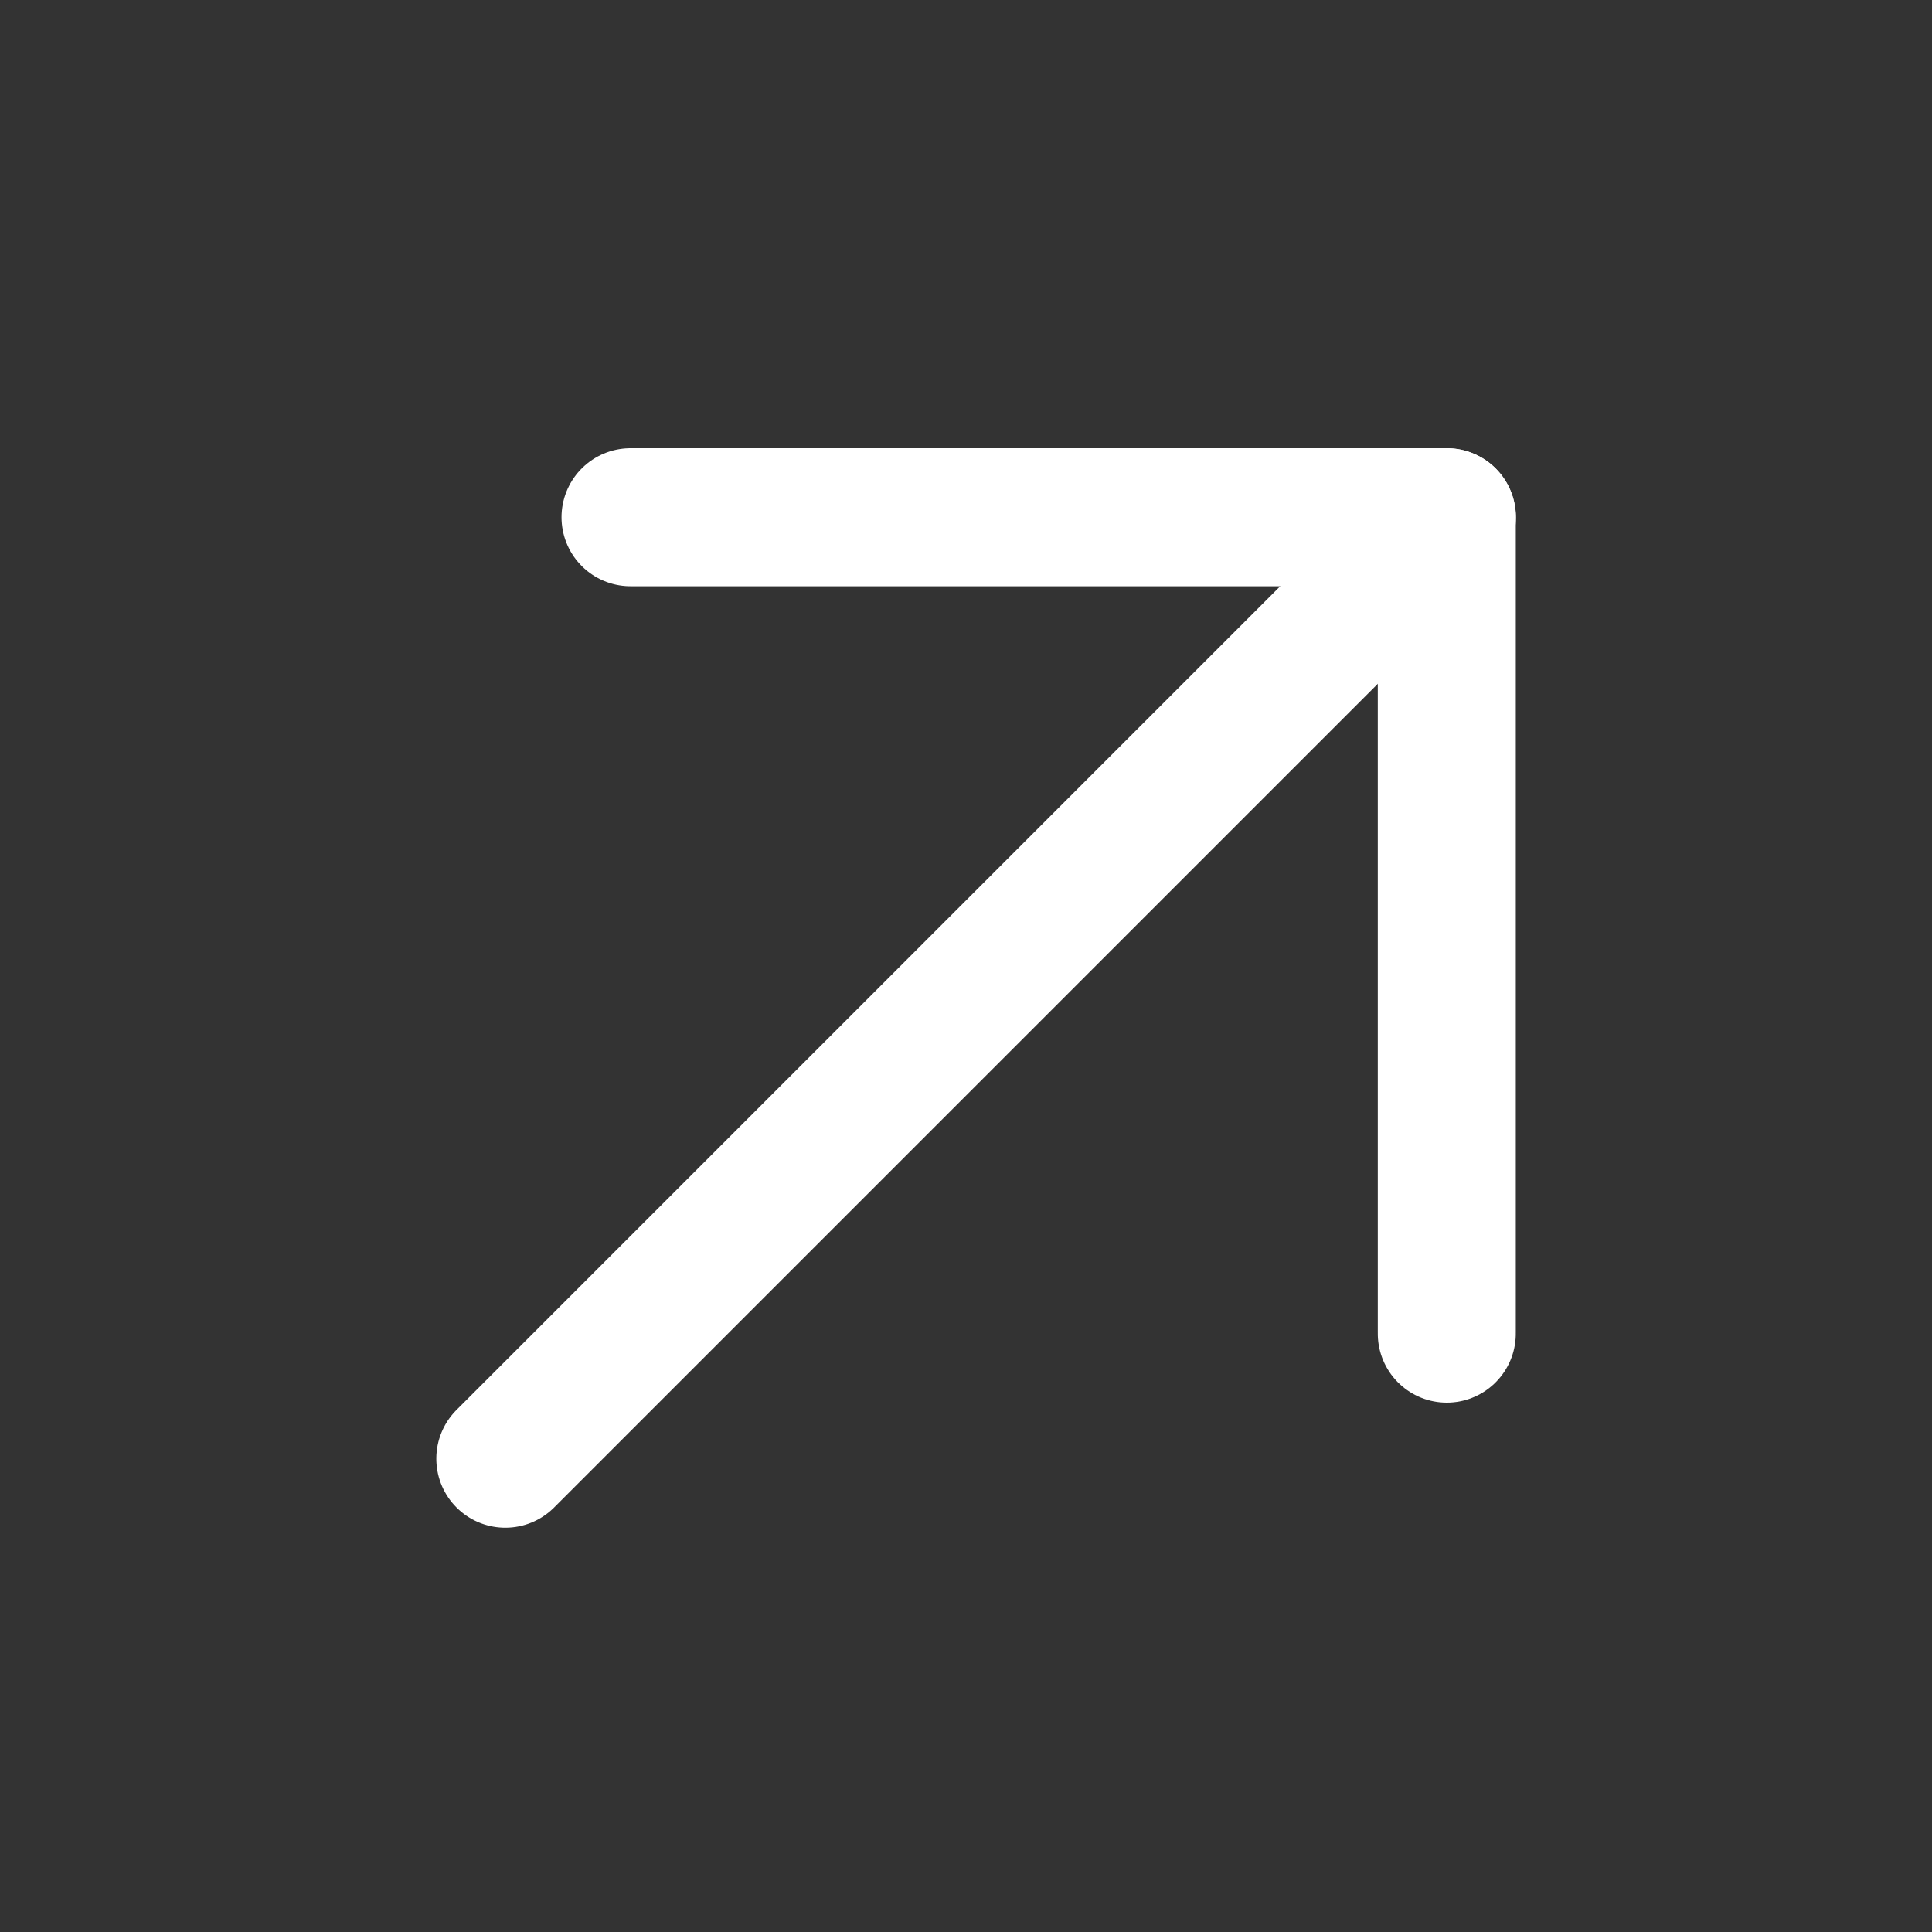
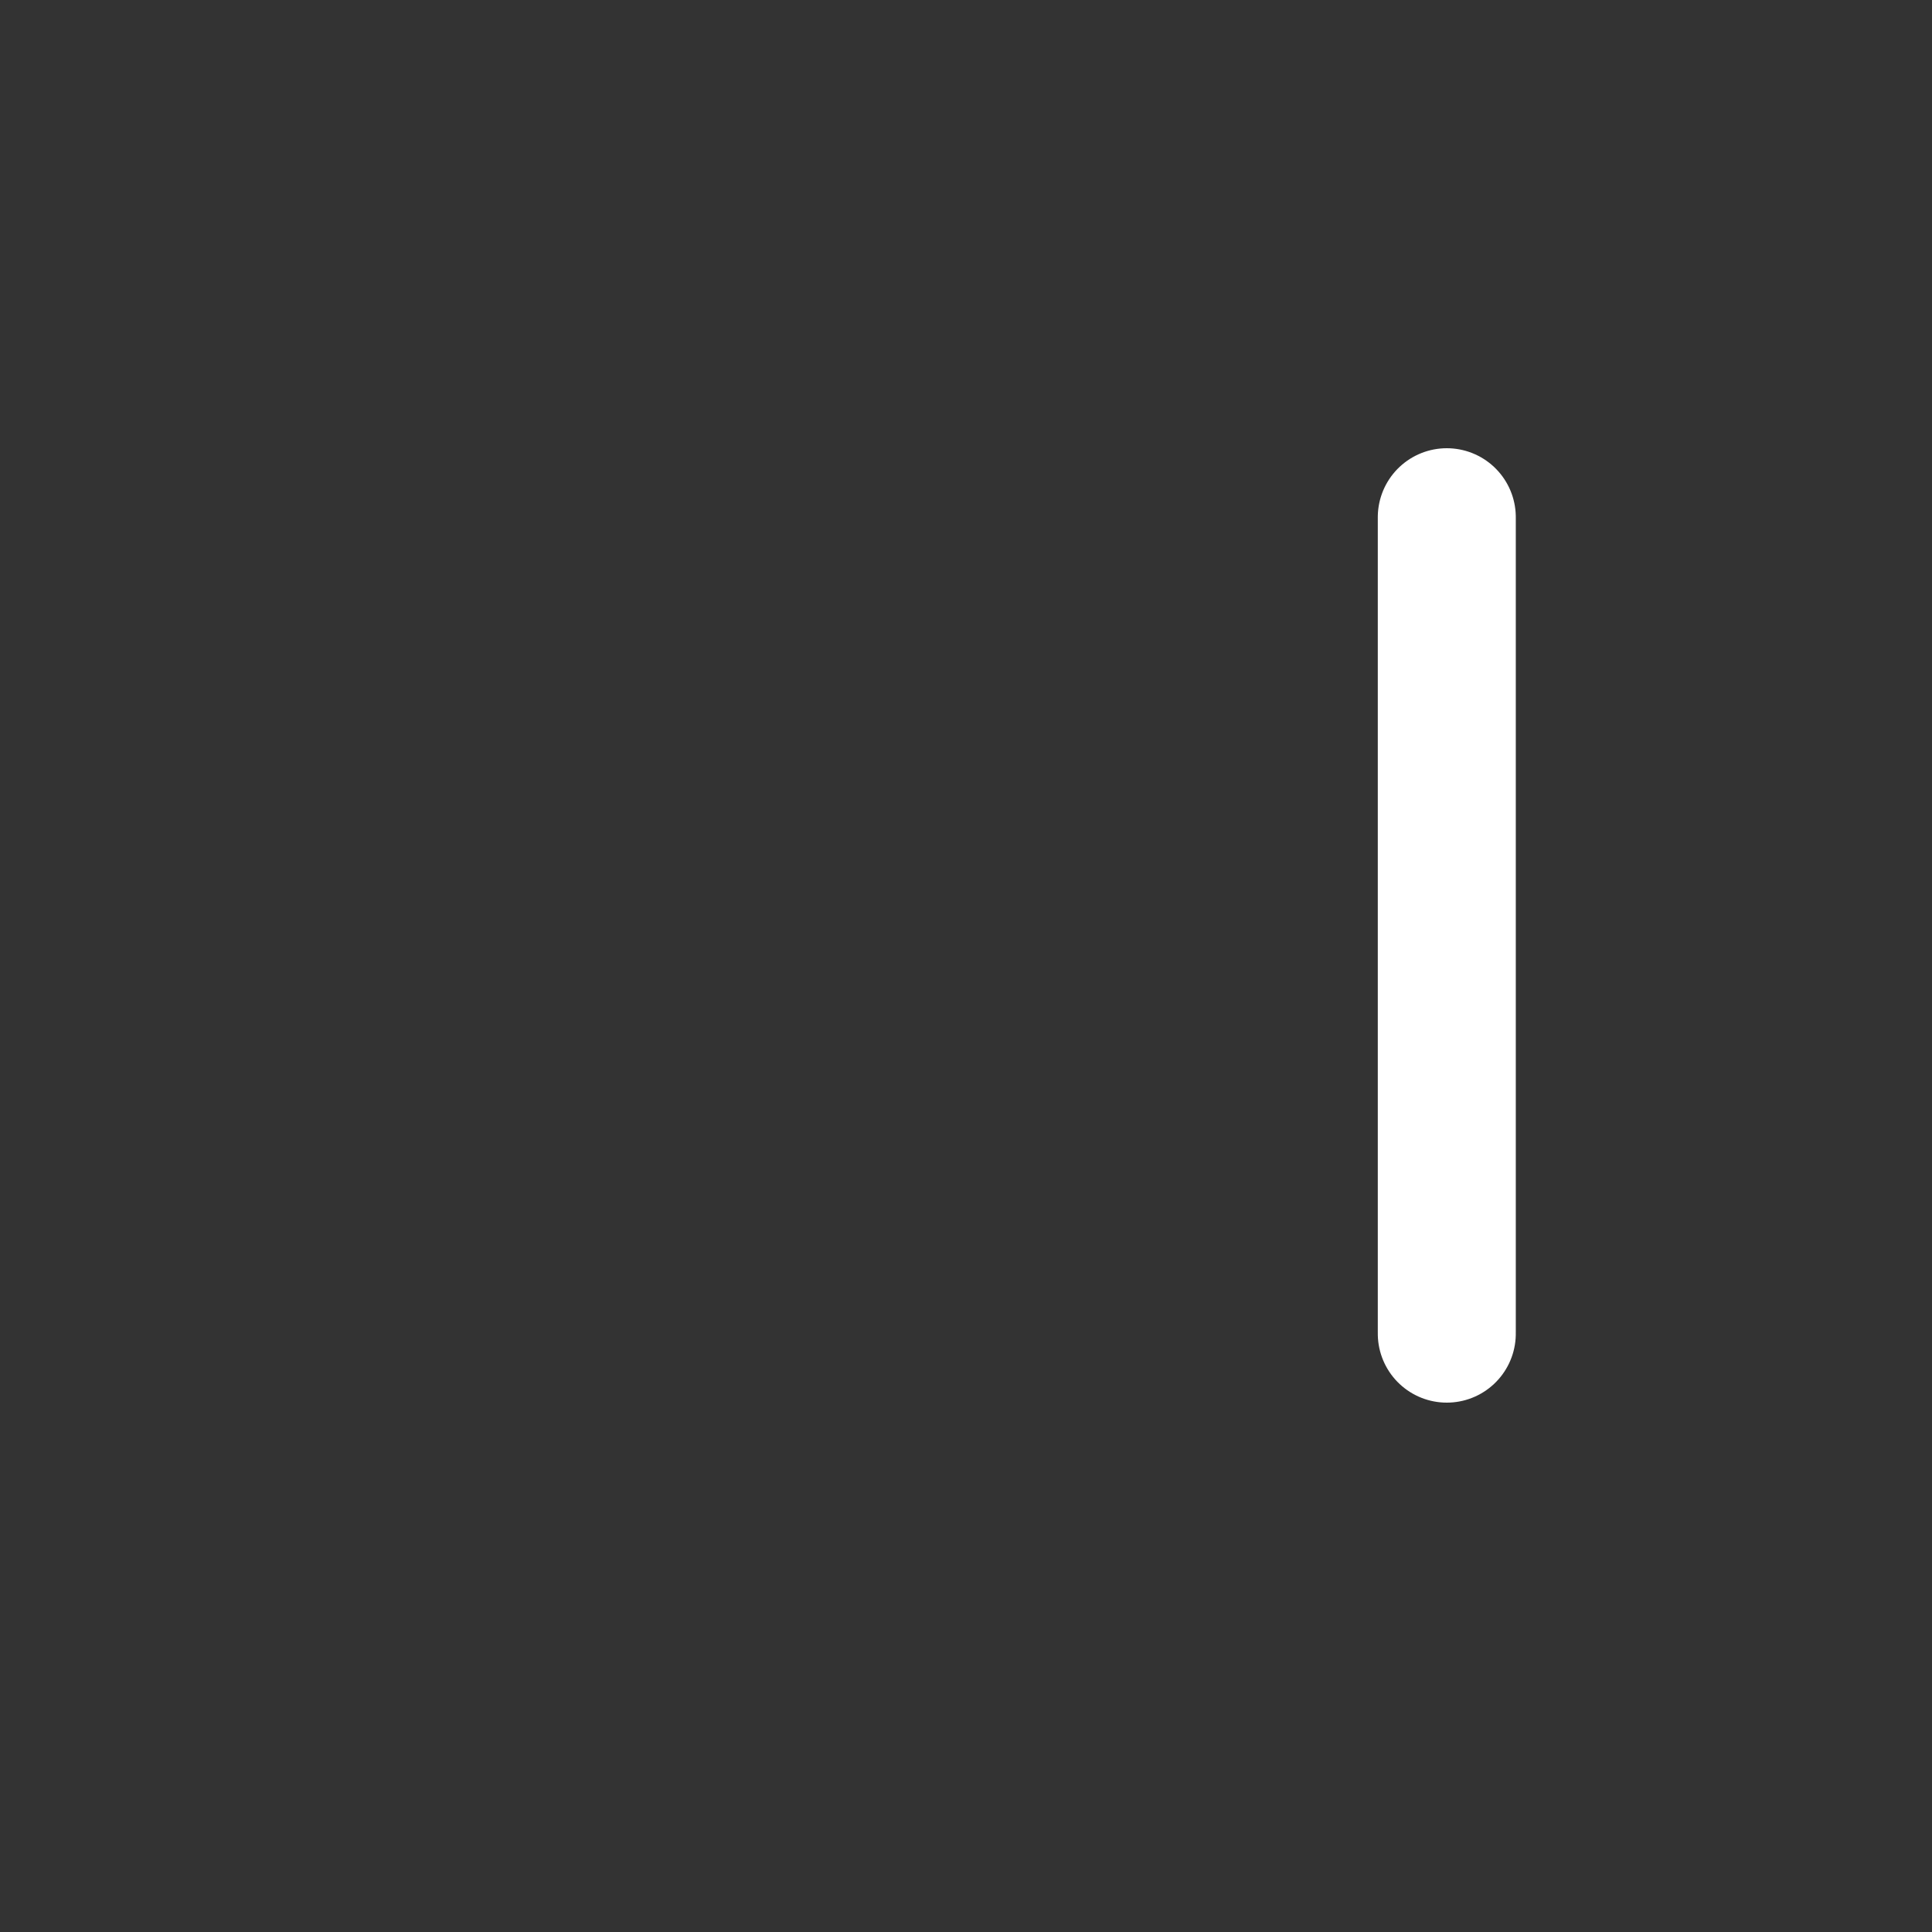
<svg xmlns="http://www.w3.org/2000/svg" width="14" height="14" viewBox="0 0 14 14">
  <rect x="0" y="0" width="14" height="14" fill="#333333" stroke="none" />
  <g id="그룹_7891" data-name="그룹 7891" transform="translate(0.106 0.295)">
    <rect id="사각형_10768" data-name="사각형 10768" width="14" height="14" transform="translate(-0.106 -0.295)" fill="none" />
    <g id="그룹_7851" data-name="그룹 7851" transform="translate(3.556 3.453)">
-       <path id="패스_23886" data-name="패스 23886" d="M-1249.686,10570.366h5.916" transform="translate(1250.593 -10570.366)" fill="none" stroke="#fff" stroke-linecap="round" stroke-width="1" />
      <path id="패스_23887" data-name="패스 23887" d="M0,0H5.916" transform="translate(6.822) rotate(90)" fill="none" stroke="#fff" stroke-linecap="round" stroke-width="1" />
-       <path id="패스_23888" data-name="패스 23888" d="M0,0H9.494" transform="translate(6.713 0.109) rotate(135)" fill="none" stroke="#fff" stroke-linecap="round" stroke-width="1" />
    </g>
  </g>
</svg>